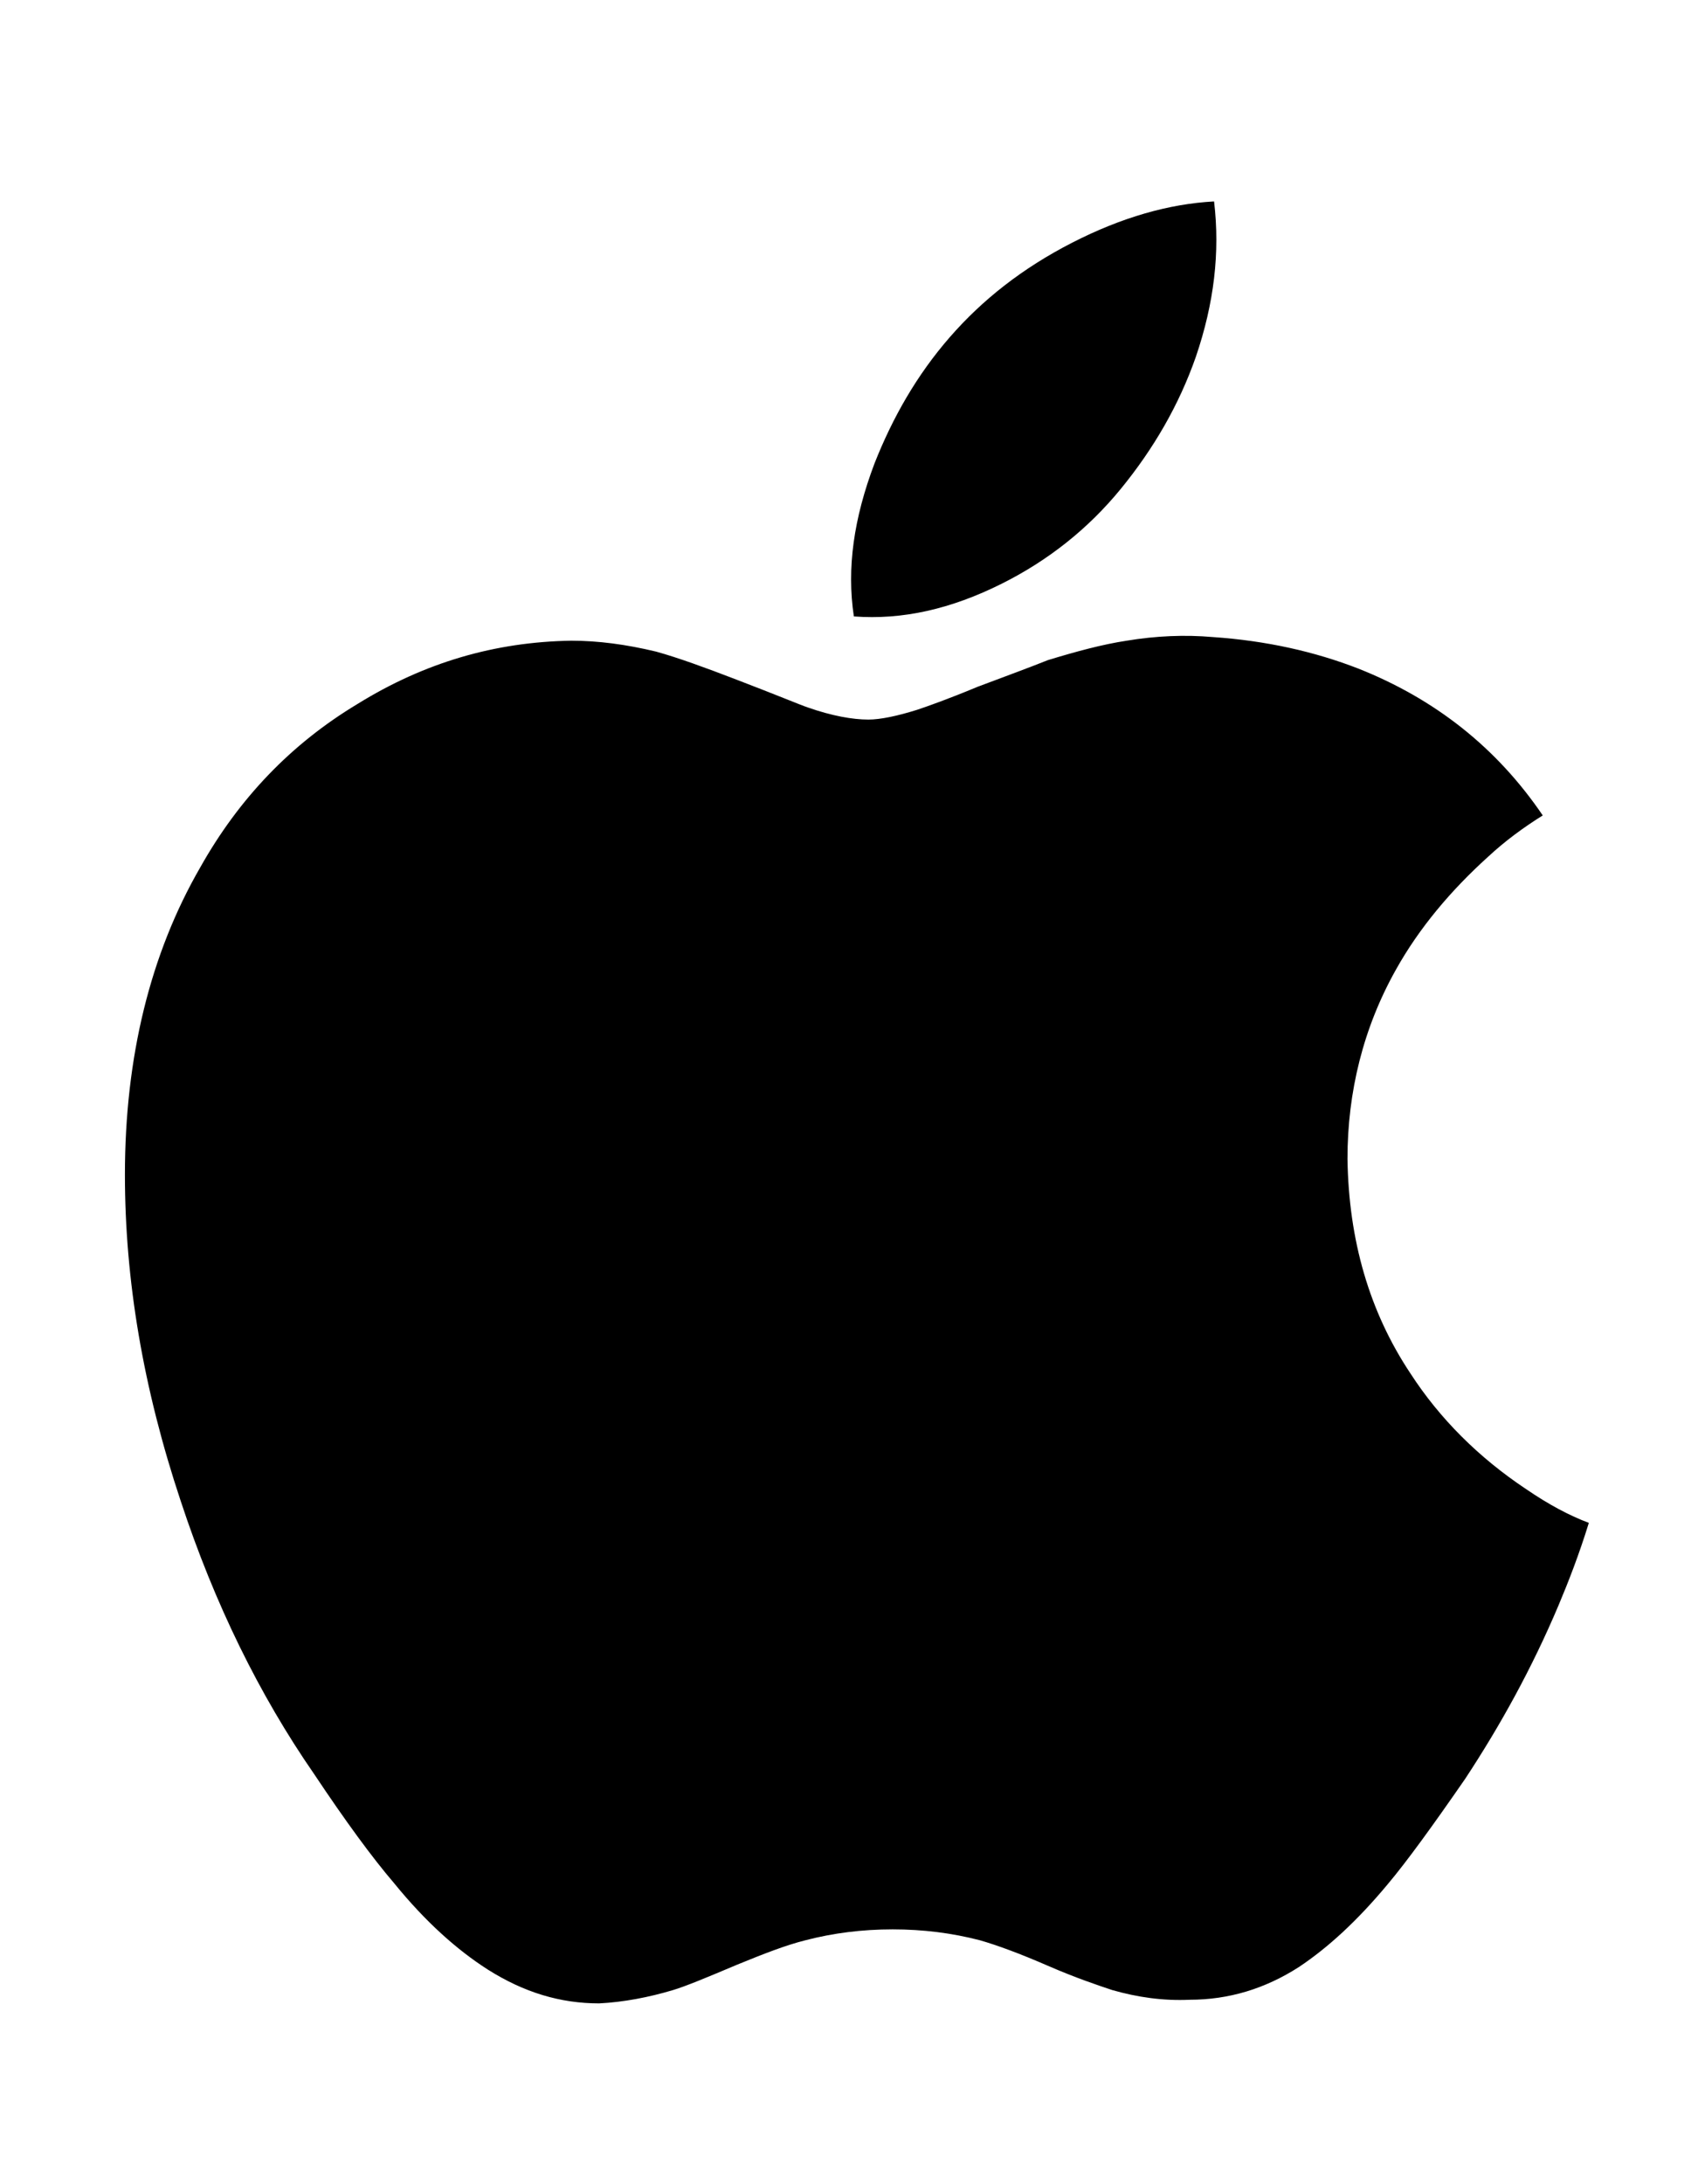
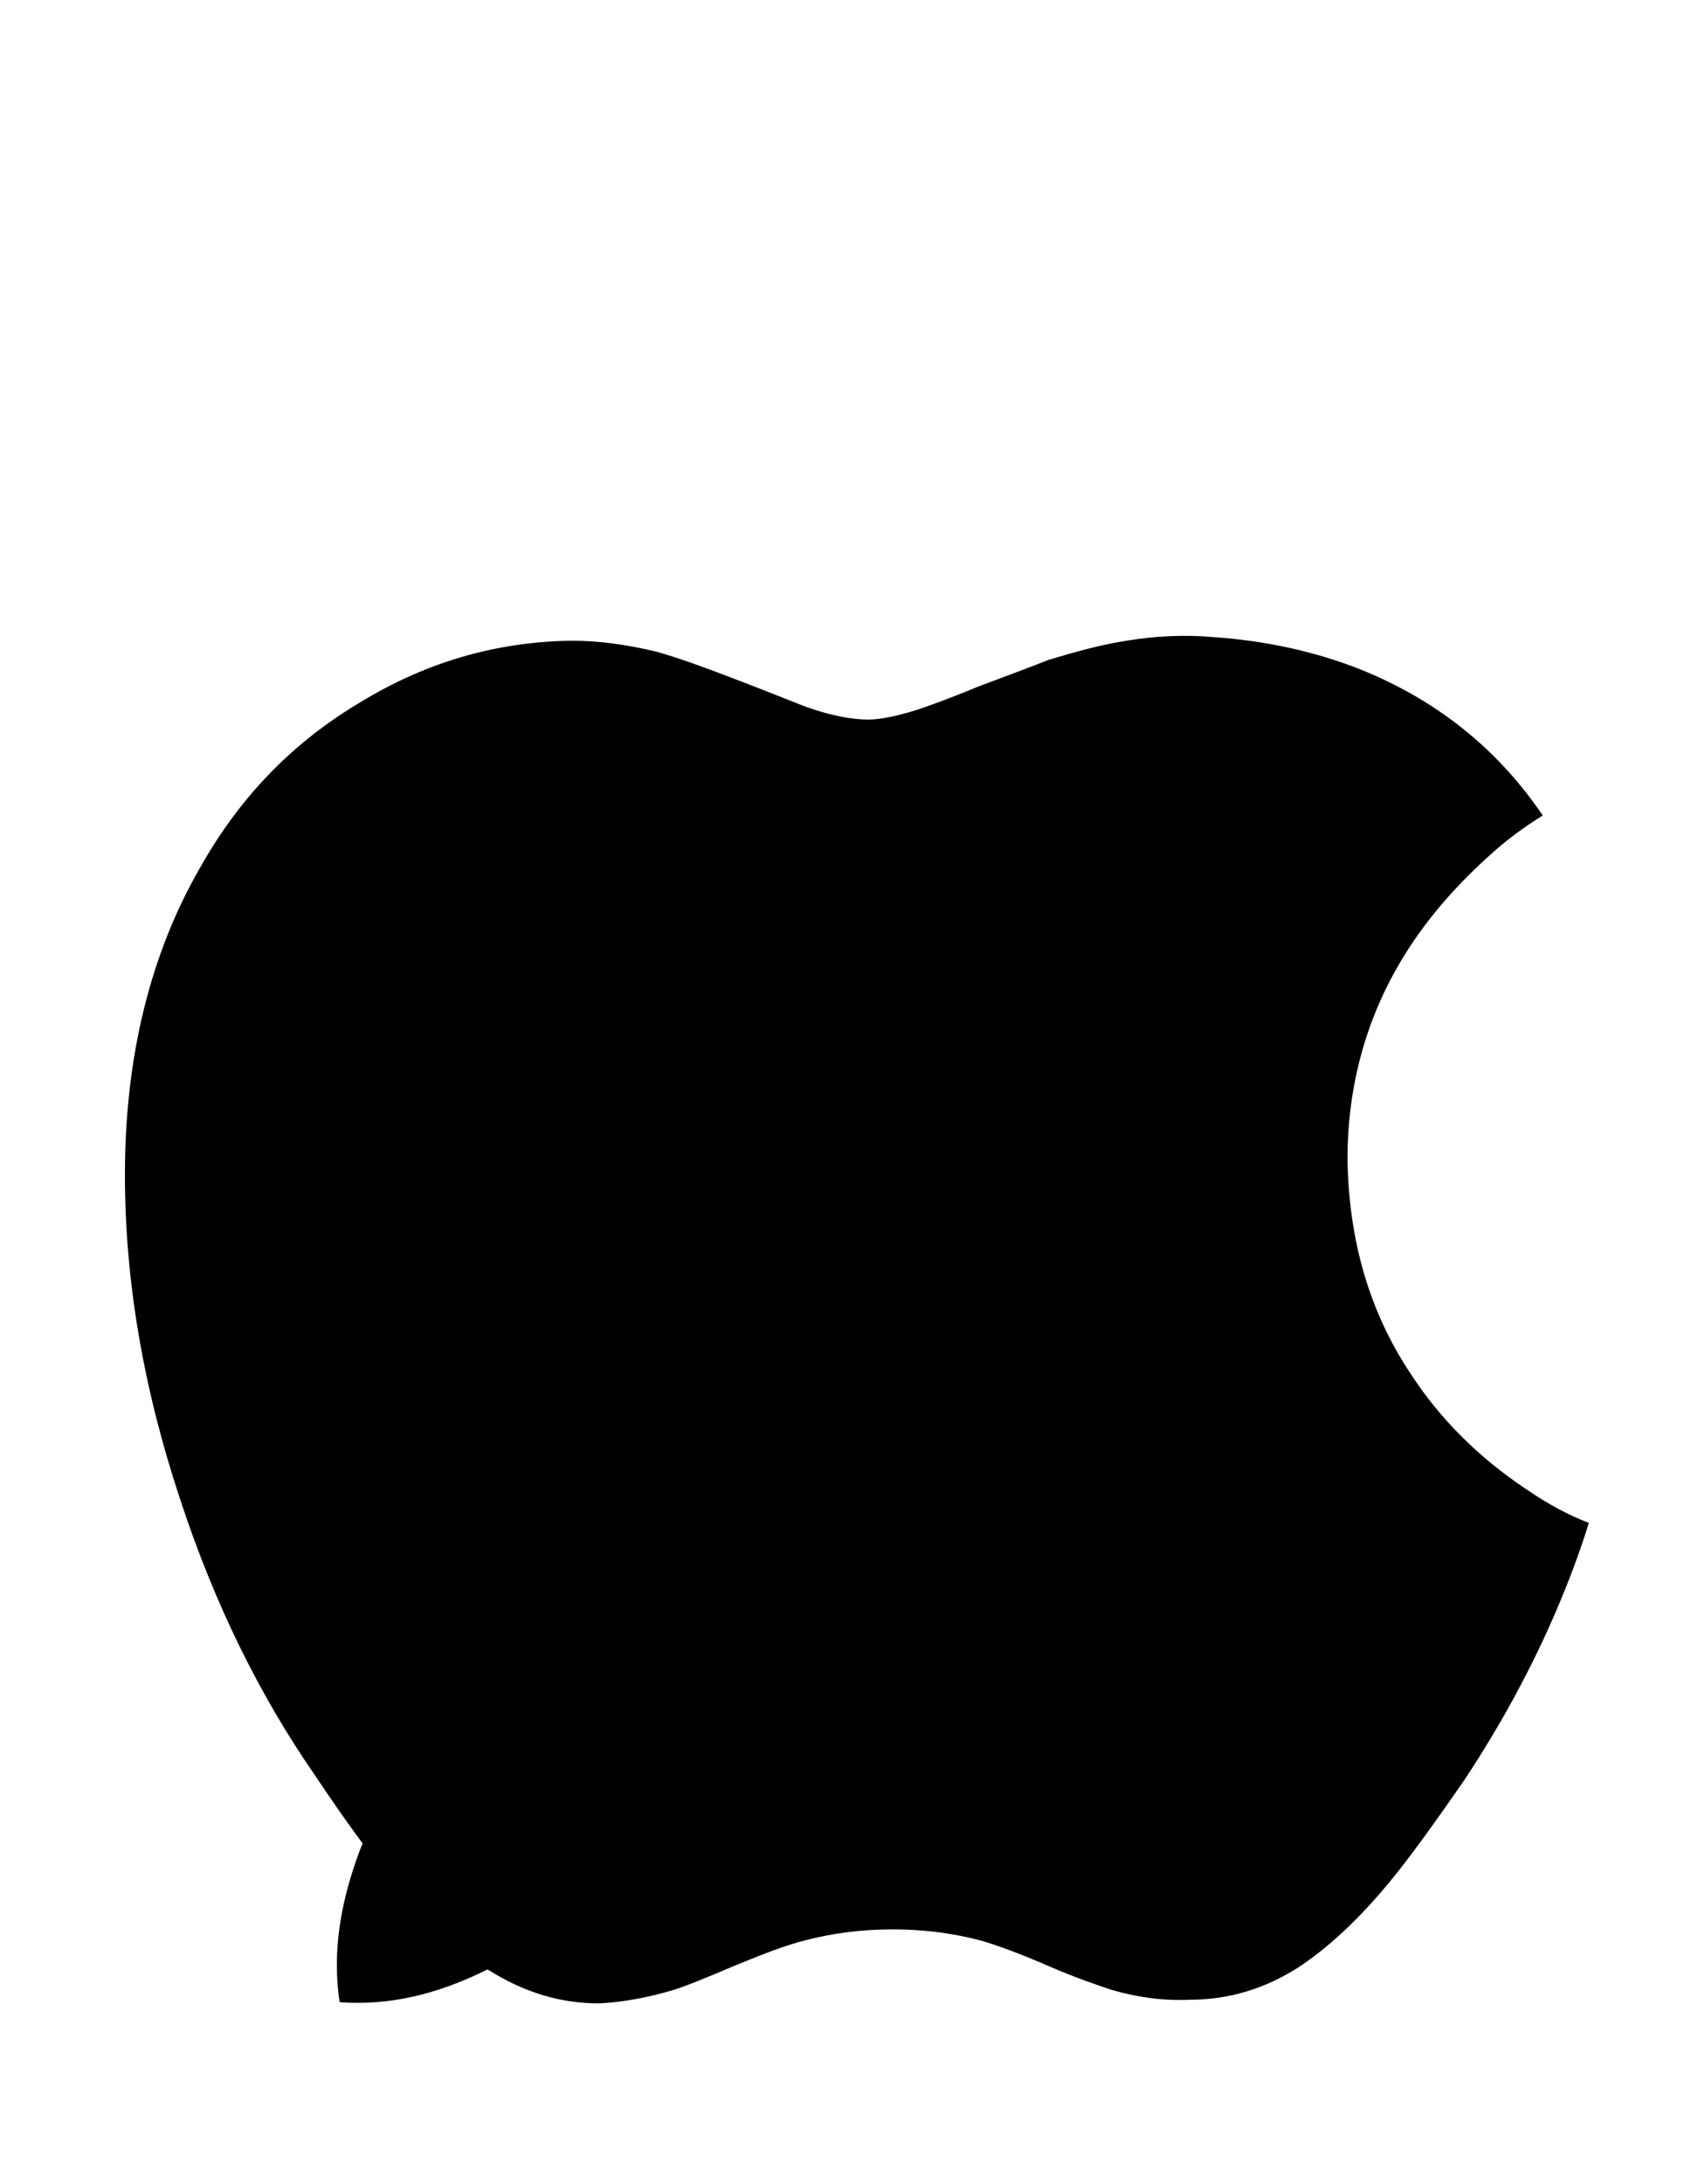
<svg xmlns="http://www.w3.org/2000/svg" width="14" height="18" viewBox="0 0 14 18">
-   <path d="M4.02,16.23c-.25-.16-.51-.39-.77-.71-.18-.21-.4-.51-.66-.9-.45-.65-.82-1.4-1.1-2.25-.31-.93-.46-1.82-.46-2.69,0-.97,.21-1.82,.62-2.53,.32-.57,.75-1.02,1.3-1.35,.55-.34,1.13-.51,1.76-.52,.22,0,.45,.03,.7,.09,.18,.05,.4,.13,.66,.23,.34,.13,.53,.21,.59,.23,.2,.07,.37,.1,.5,.1,.1,0,.24-.03,.4-.08,.09-.03,.26-.09,.5-.19,.24-.09,.43-.16,.58-.22,.23-.07,.45-.13,.65-.16,.24-.04,.48-.05,.71-.03,.44,.03,.84,.12,1.2,.26,.63,.25,1.14,.65,1.52,1.21-.16,.1-.31,.21-.45,.34-.31,.28-.57,.59-.76,.93-.27,.48-.4,1.01-.4,1.56,.01,.67,.18,1.26,.52,1.77,.24,.37,.56,.69,.95,.95,.19,.13,.36,.22,.52,.28-.08,.26-.17,.49-.25,.68-.22,.52-.48,.99-.77,1.43-.27,.39-.48,.68-.64,.87-.25,.3-.49,.52-.73,.68-.28,.18-.58,.27-.9,.27-.22,.01-.43-.02-.64-.08-.12-.04-.3-.1-.53-.2-.23-.1-.42-.17-.56-.21-.23-.06-.47-.09-.72-.09s-.49,.03-.72,.09c-.16,.04-.34,.11-.56,.2-.26,.11-.43,.18-.53,.21-.2,.06-.41,.1-.61,.11-.32,0-.62-.09-.92-.28ZM8.26,4.81c-.42,.21-.82,.3-1.22,.27-.06-.4,0-.81,.17-1.26,.15-.38,.35-.73,.62-1.04,.27-.31,.6-.57,1.01-.78,.41-.21,.8-.32,1.17-.34,.05,.42,0,.84-.15,1.28-.14,.4-.35,.76-.62,1.09-.27,.33-.6,.59-.98,.78Z" fill="currentcolor" />
+   <path d="M4.02,16.23c-.25-.16-.51-.39-.77-.71-.18-.21-.4-.51-.66-.9-.45-.65-.82-1.4-1.1-2.25-.31-.93-.46-1.82-.46-2.69,0-.97,.21-1.82,.62-2.53,.32-.57,.75-1.02,1.3-1.35,.55-.34,1.13-.51,1.76-.52,.22,0,.45,.03,.7,.09,.18,.05,.4,.13,.66,.23,.34,.13,.53,.21,.59,.23,.2,.07,.37,.1,.5,.1,.1,0,.24-.03,.4-.08,.09-.03,.26-.09,.5-.19,.24-.09,.43-.16,.58-.22,.23-.07,.45-.13,.65-.16,.24-.04,.48-.05,.71-.03,.44,.03,.84,.12,1.2,.26,.63,.25,1.14,.65,1.52,1.21-.16,.1-.31,.21-.45,.34-.31,.28-.57,.59-.76,.93-.27,.48-.4,1.01-.4,1.56,.01,.67,.18,1.26,.52,1.77,.24,.37,.56,.69,.95,.95,.19,.13,.36,.22,.52,.28-.08,.26-.17,.49-.25,.68-.22,.52-.48,.99-.77,1.43-.27,.39-.48,.68-.64,.87-.25,.3-.49,.52-.73,.68-.28,.18-.58,.27-.9,.27-.22,.01-.43-.02-.64-.08-.12-.04-.3-.1-.53-.2-.23-.1-.42-.17-.56-.21-.23-.06-.47-.09-.72-.09s-.49,.03-.72,.09c-.16,.04-.34,.11-.56,.2-.26,.11-.43,.18-.53,.21-.2,.06-.41,.1-.61,.11-.32,0-.62-.09-.92-.28Zc-.42,.21-.82,.3-1.22,.27-.06-.4,0-.81,.17-1.26,.15-.38,.35-.73,.62-1.04,.27-.31,.6-.57,1.01-.78,.41-.21,.8-.32,1.17-.34,.05,.42,0,.84-.15,1.28-.14,.4-.35,.76-.62,1.09-.27,.33-.6,.59-.98,.78Z" fill="currentcolor" />
</svg>